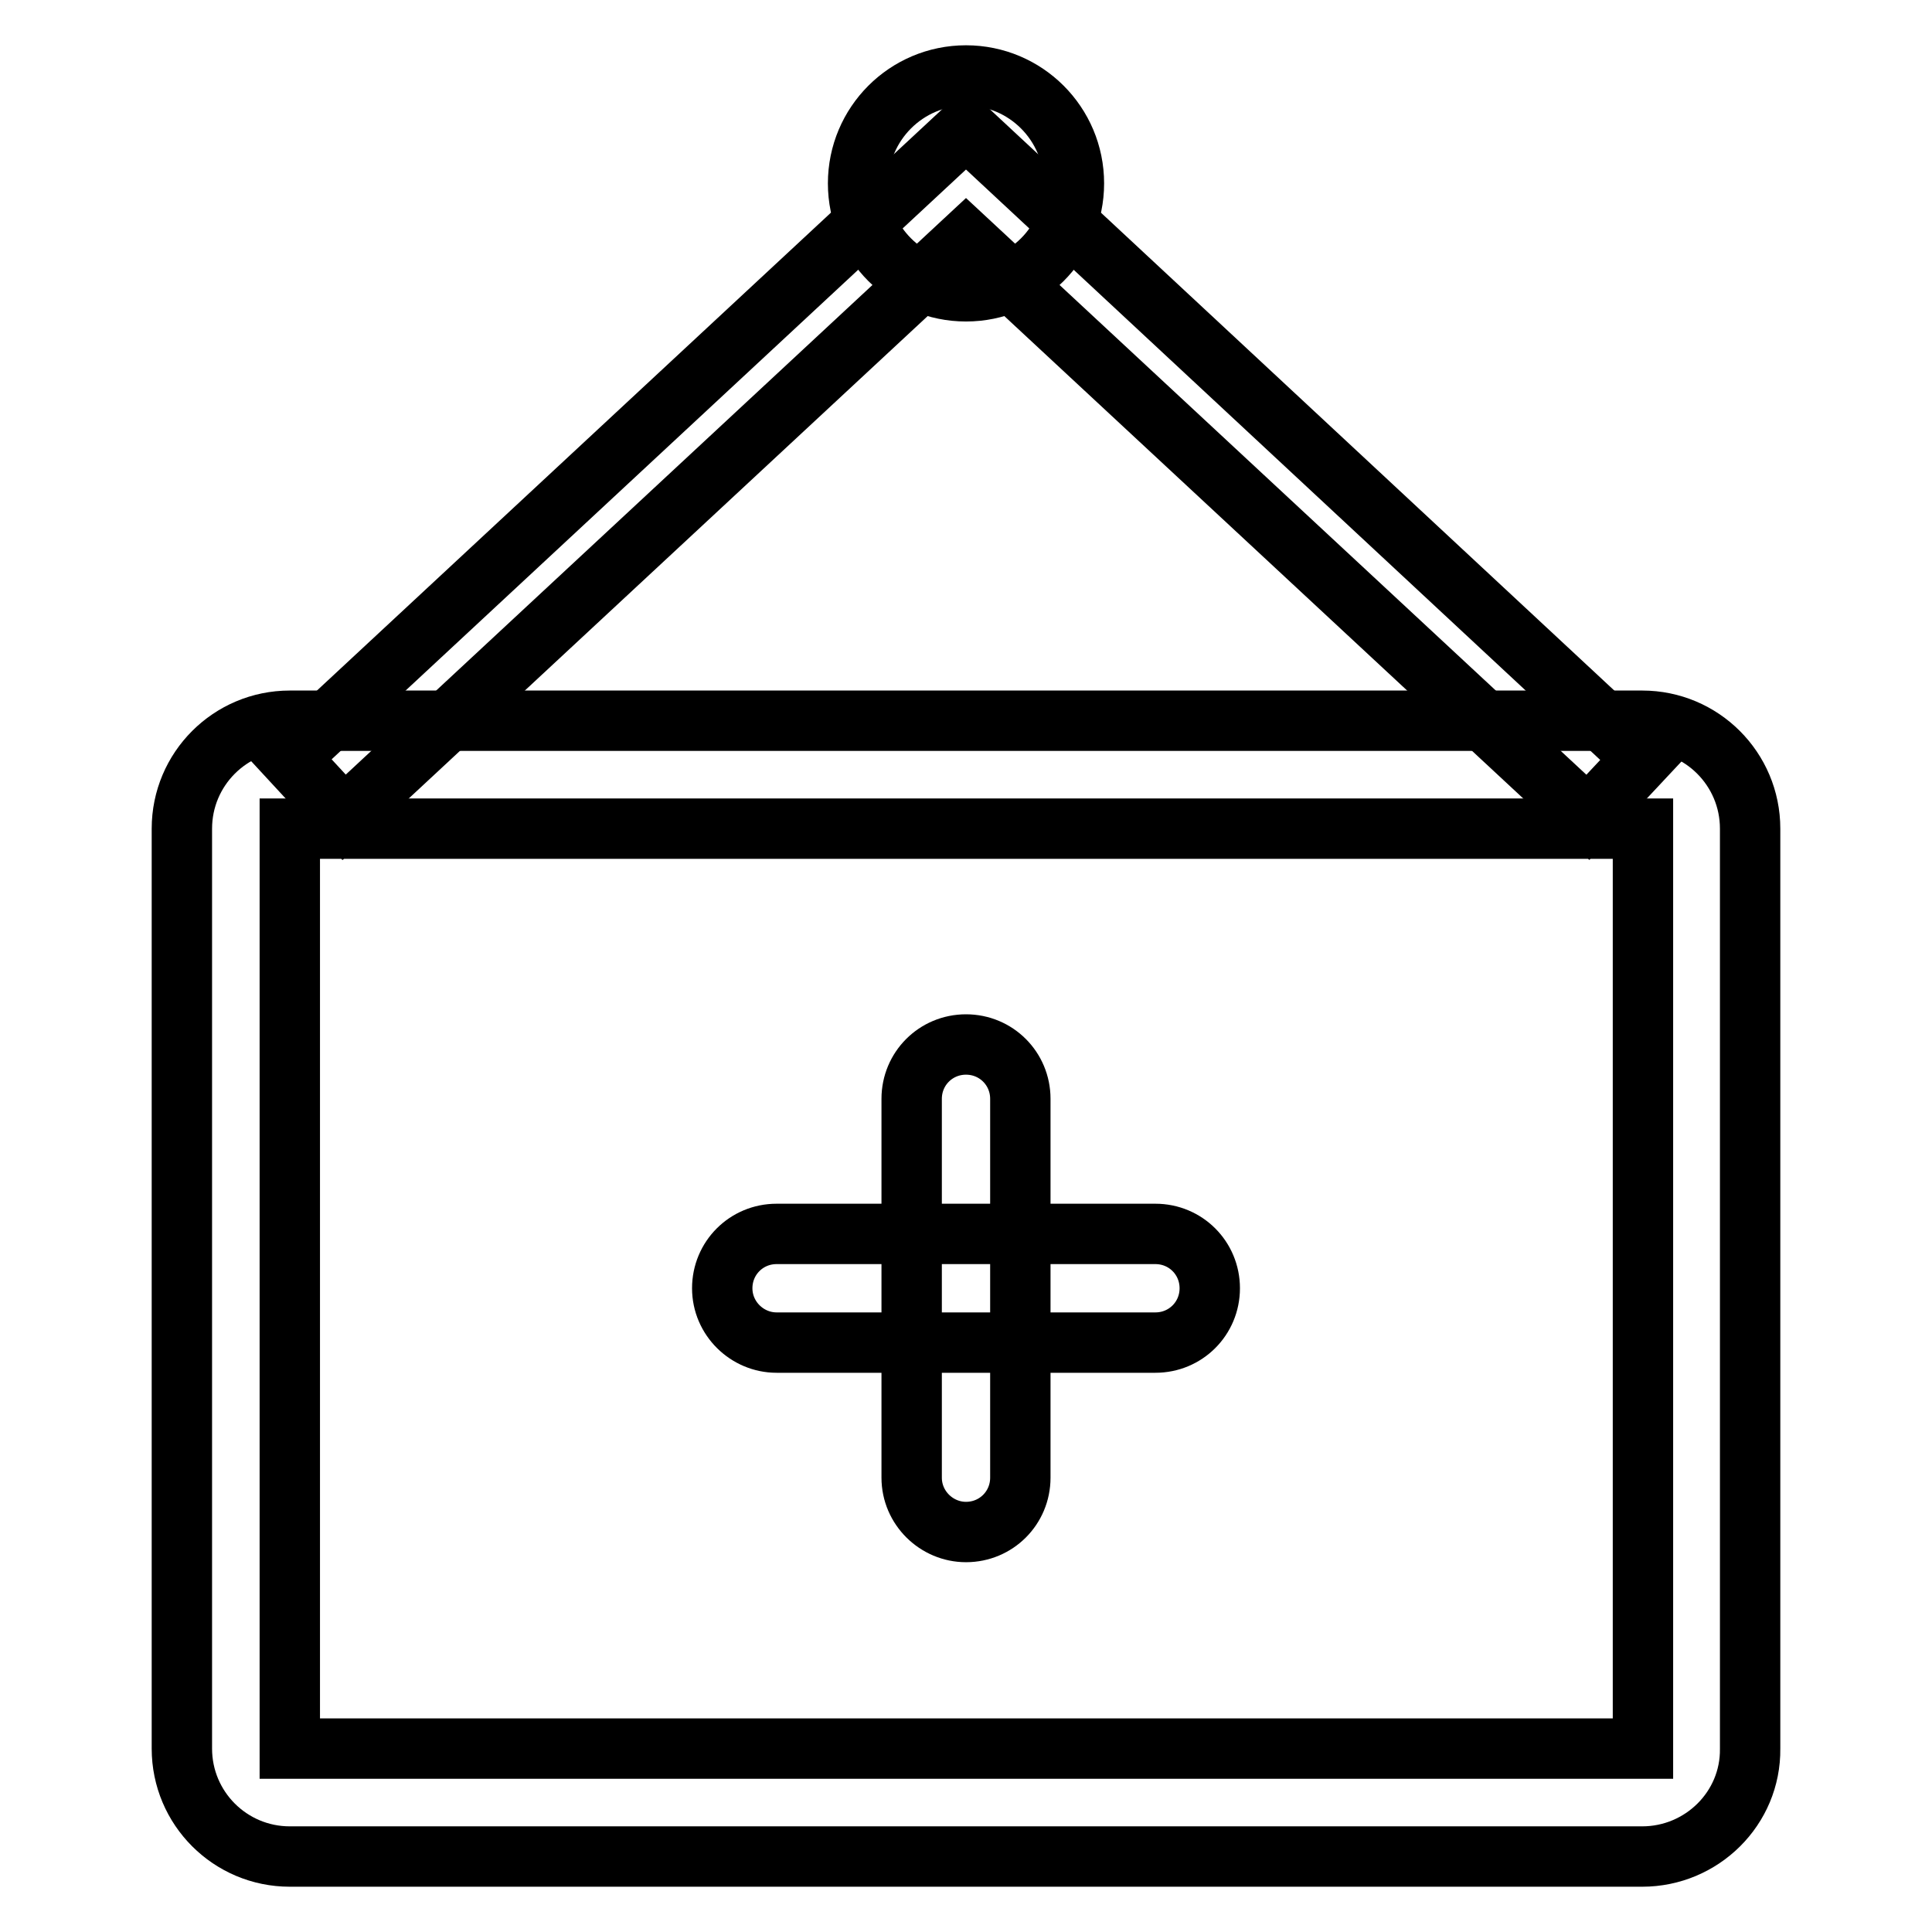
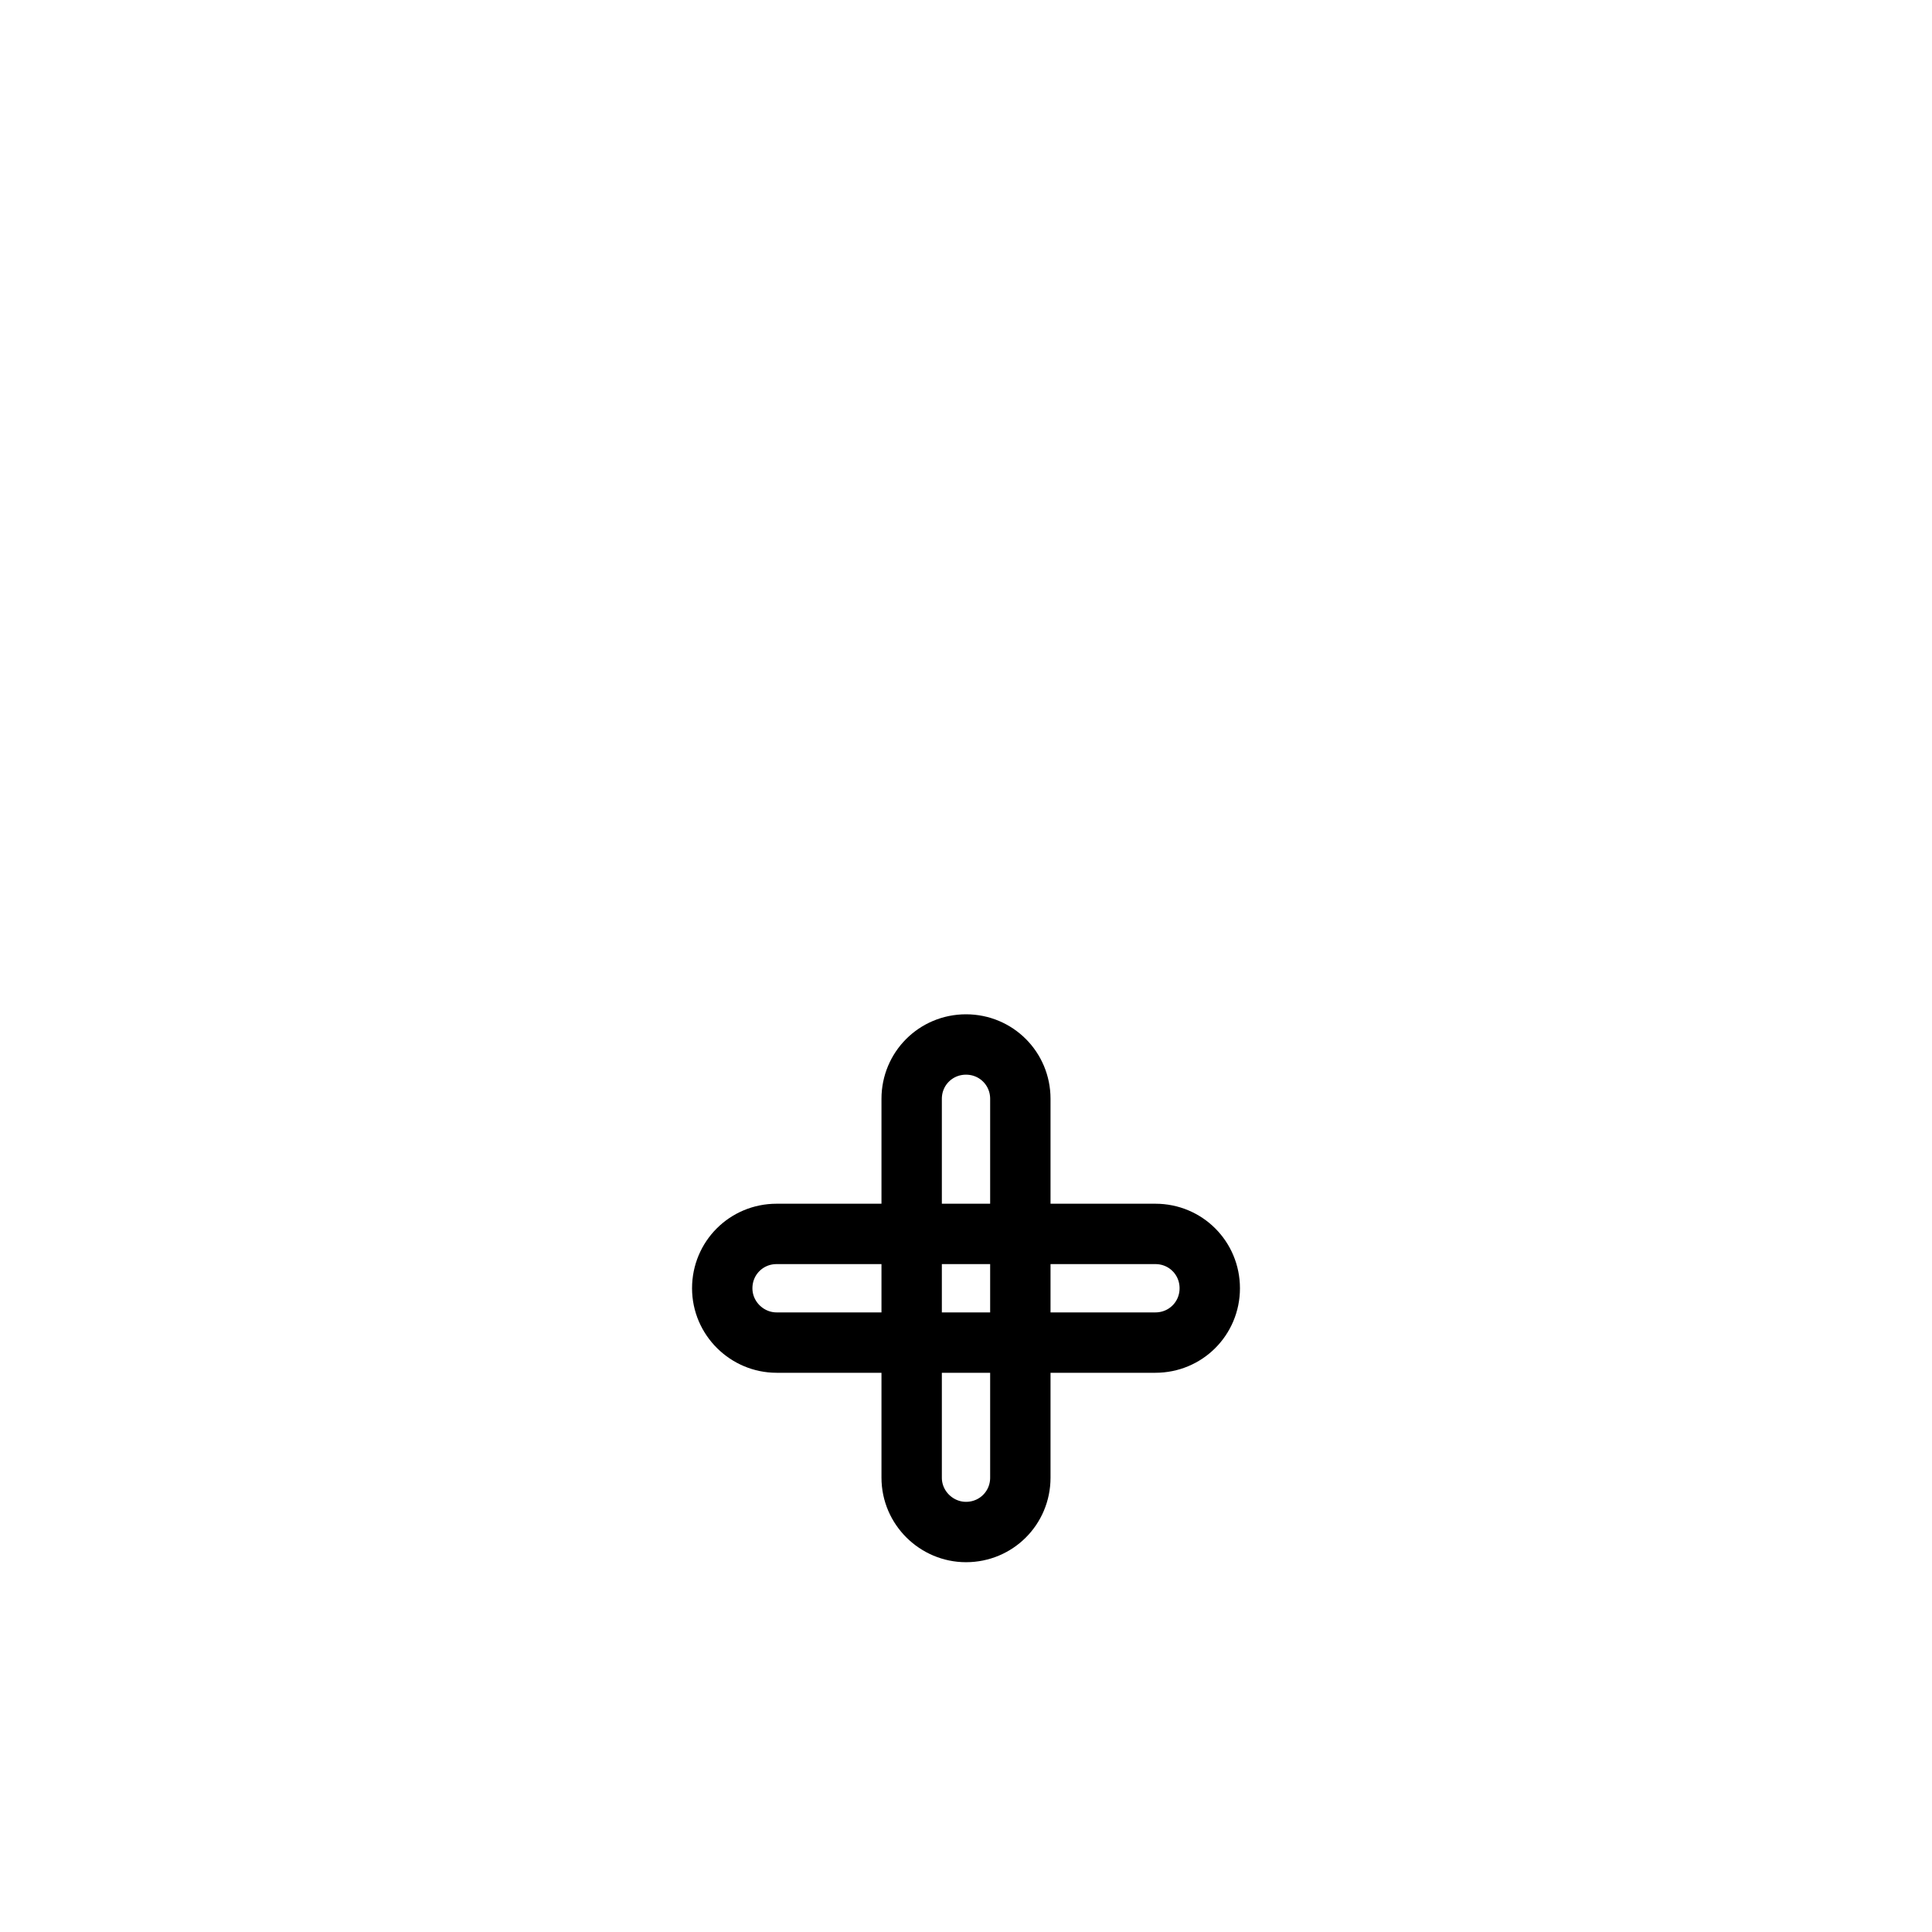
<svg xmlns="http://www.w3.org/2000/svg" version="1.1" x="0px" y="0px" viewBox="0 0 256 256" enable-background="new 0 0 256 256" xml:space="preserve">
  <g>
    <g>
-       <path stroke-width="8" fill-opacity="0" stroke="#000000" d="M217.6,246H38.4c-7.9,0-14.3-6.4-14.3-14.3V109.8c0-7.9,6.4-14.3,14.3-14.3h179.2c7.9,0,14.3,6.4,14.3,14.3v121.9C232,239.6,225.5,246,217.6,246z M38.4,109.8v121.9h179.3V109.8H38.4L38.4,109.8z" />
-       <path stroke-width="8" fill-opacity="0" stroke="#000000" d="M210.4,108.3L128,31.7l-82.4,76.6l-7.3-7.9L128,17l89.7,83.5L210.4,108.3z" />
-       <path stroke-width="8" fill-opacity="0" stroke="#000000" d="M113.7,24.3c0,7.9,6.4,14.3,14.3,14.3c7.9,0,14.3-6.4,14.3-14.3c0-7.9-6.4-14.3-14.3-14.3S113.7,16.4,113.7,24.3z" />
      <path stroke-width="8" fill-opacity="0" stroke="#000000" d="M153.1,177.9h-50.2c-3.9,0-7.2-3.2-7.2-7.2s3.2-7.2,7.2-7.2h50.2c4,0,7.2,3.2,7.2,7.2C160.3,174.7,157.1,177.9,153.1,177.9z" />
      <path stroke-width="8" fill-opacity="0" stroke="#000000" d="M128,203c-3.9,0-7.2-3.2-7.2-7.2v-50.2c0-4,3.2-7.2,7.2-7.2c4,0,7.2,3.2,7.2,7.2v50.2C135.2,199.8,132,203,128,203z" />
    </g>
  </g>
</svg>